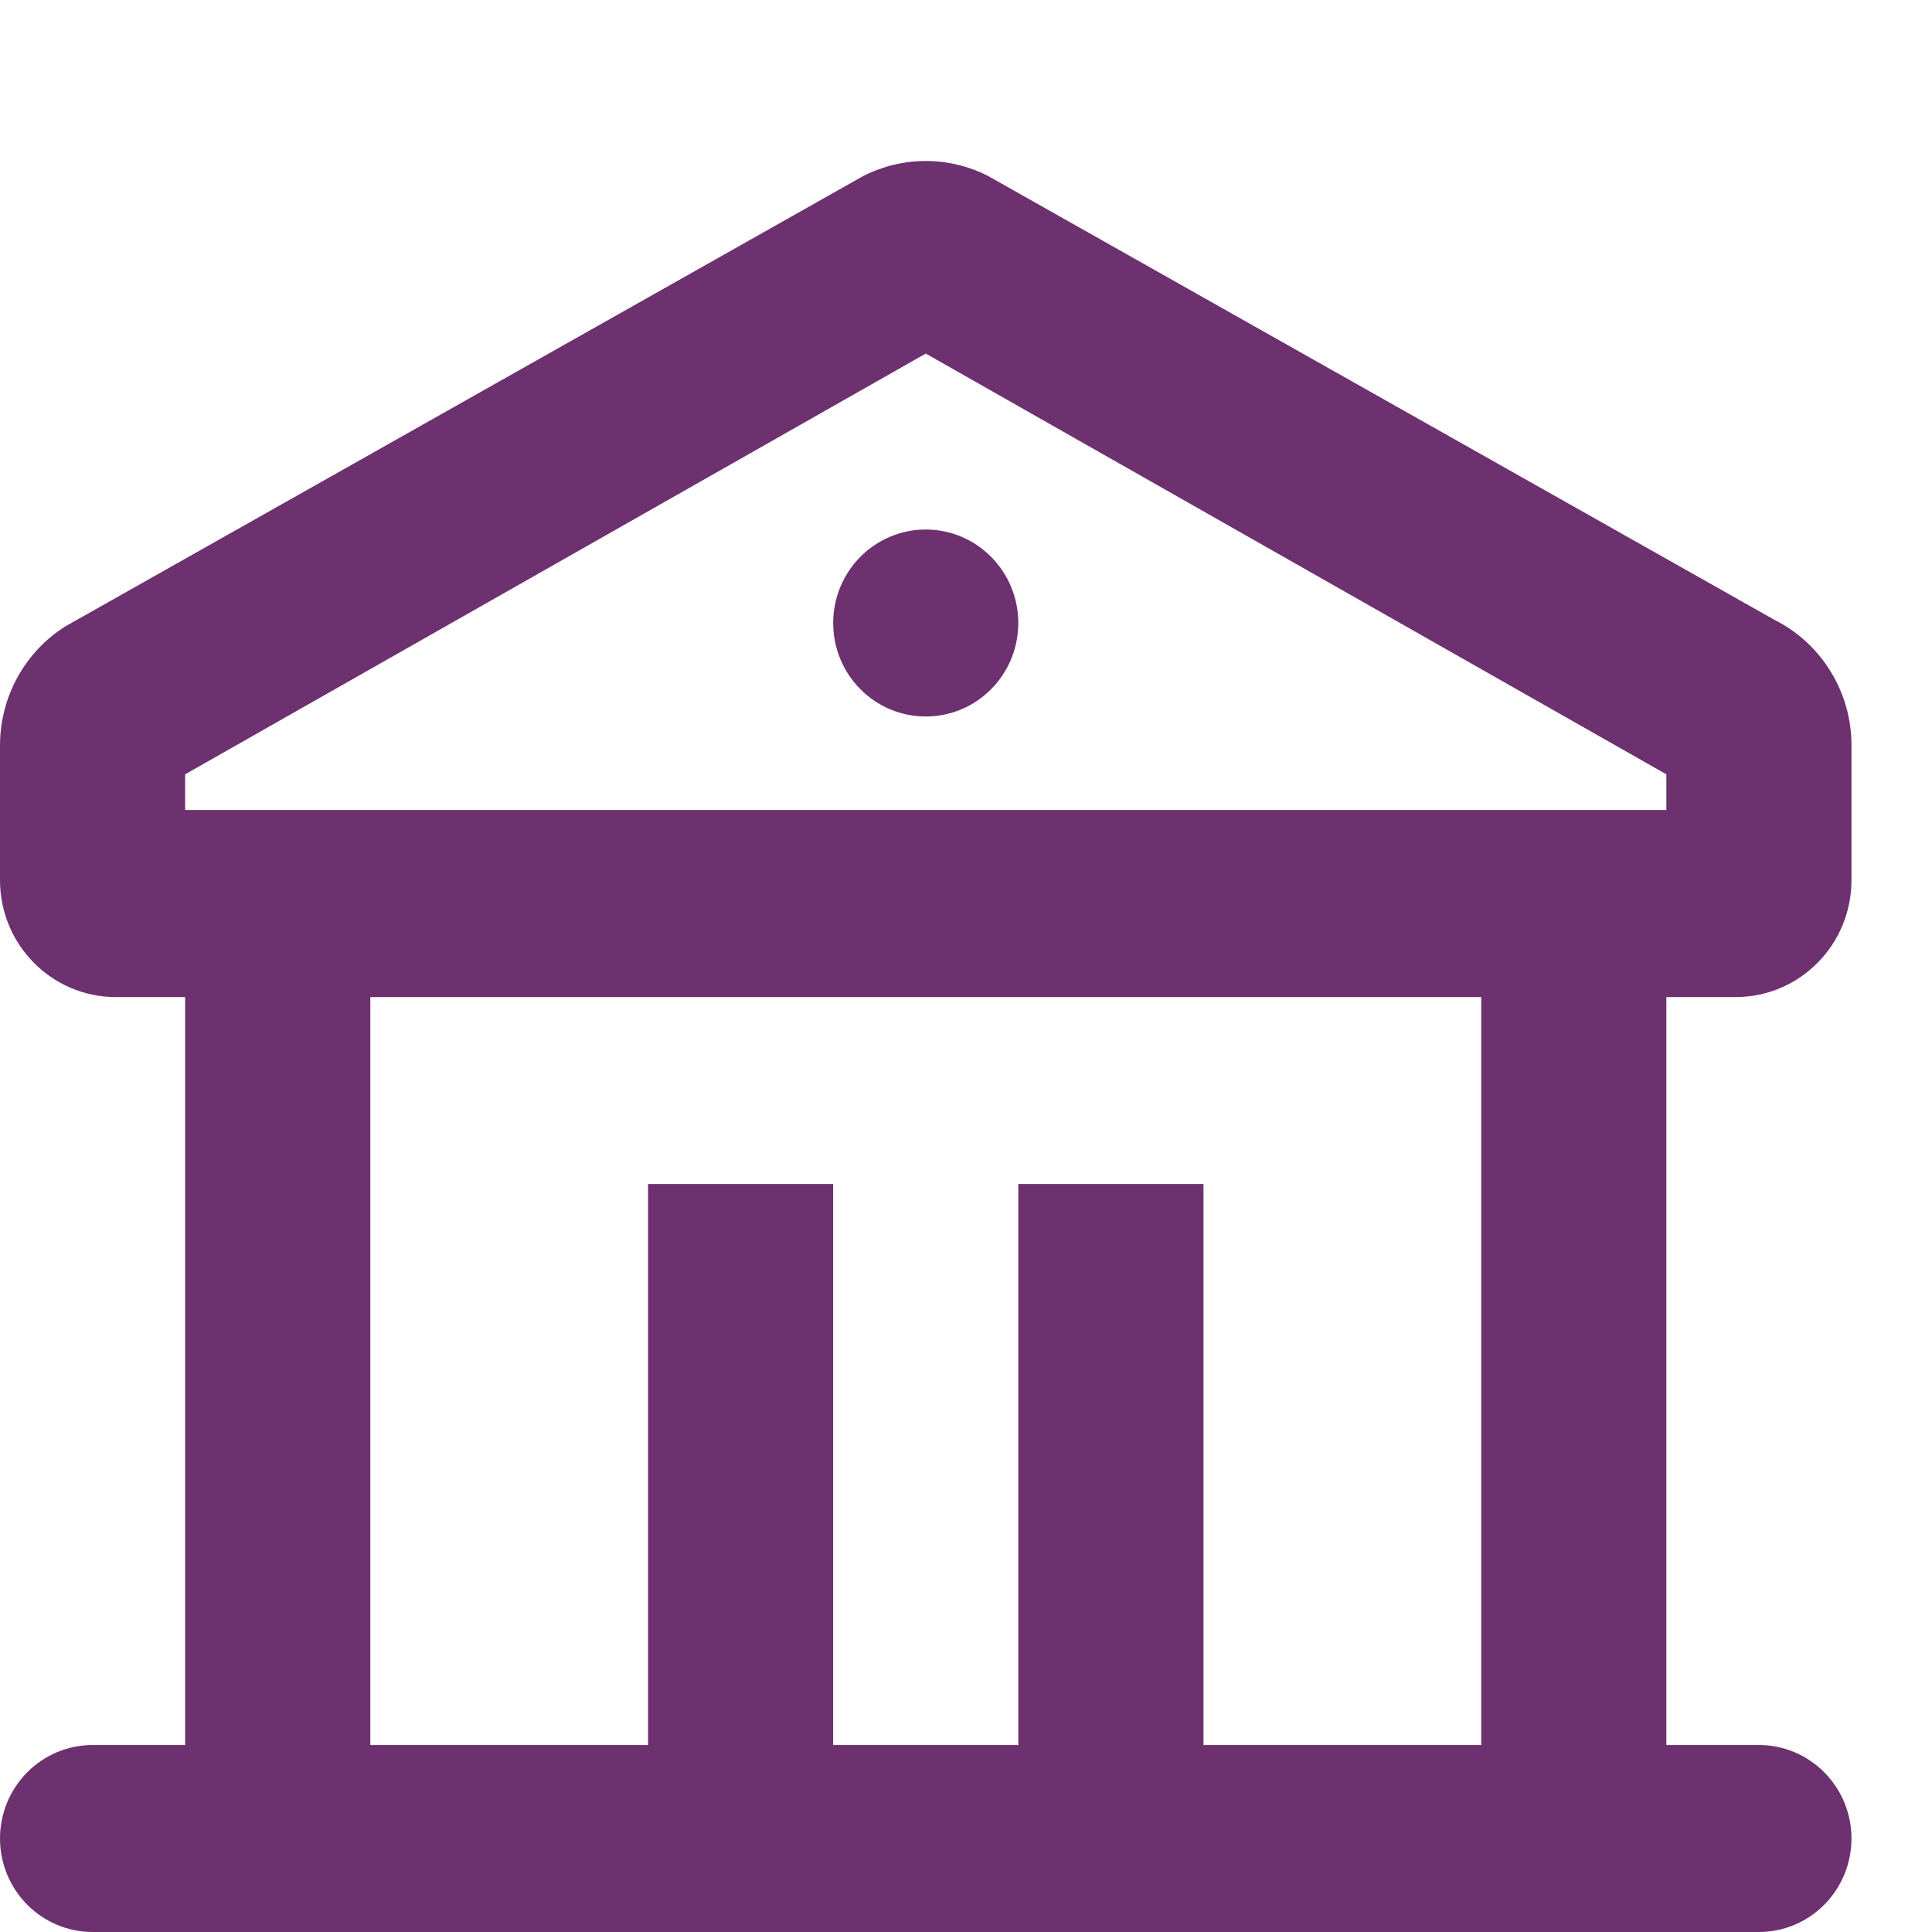
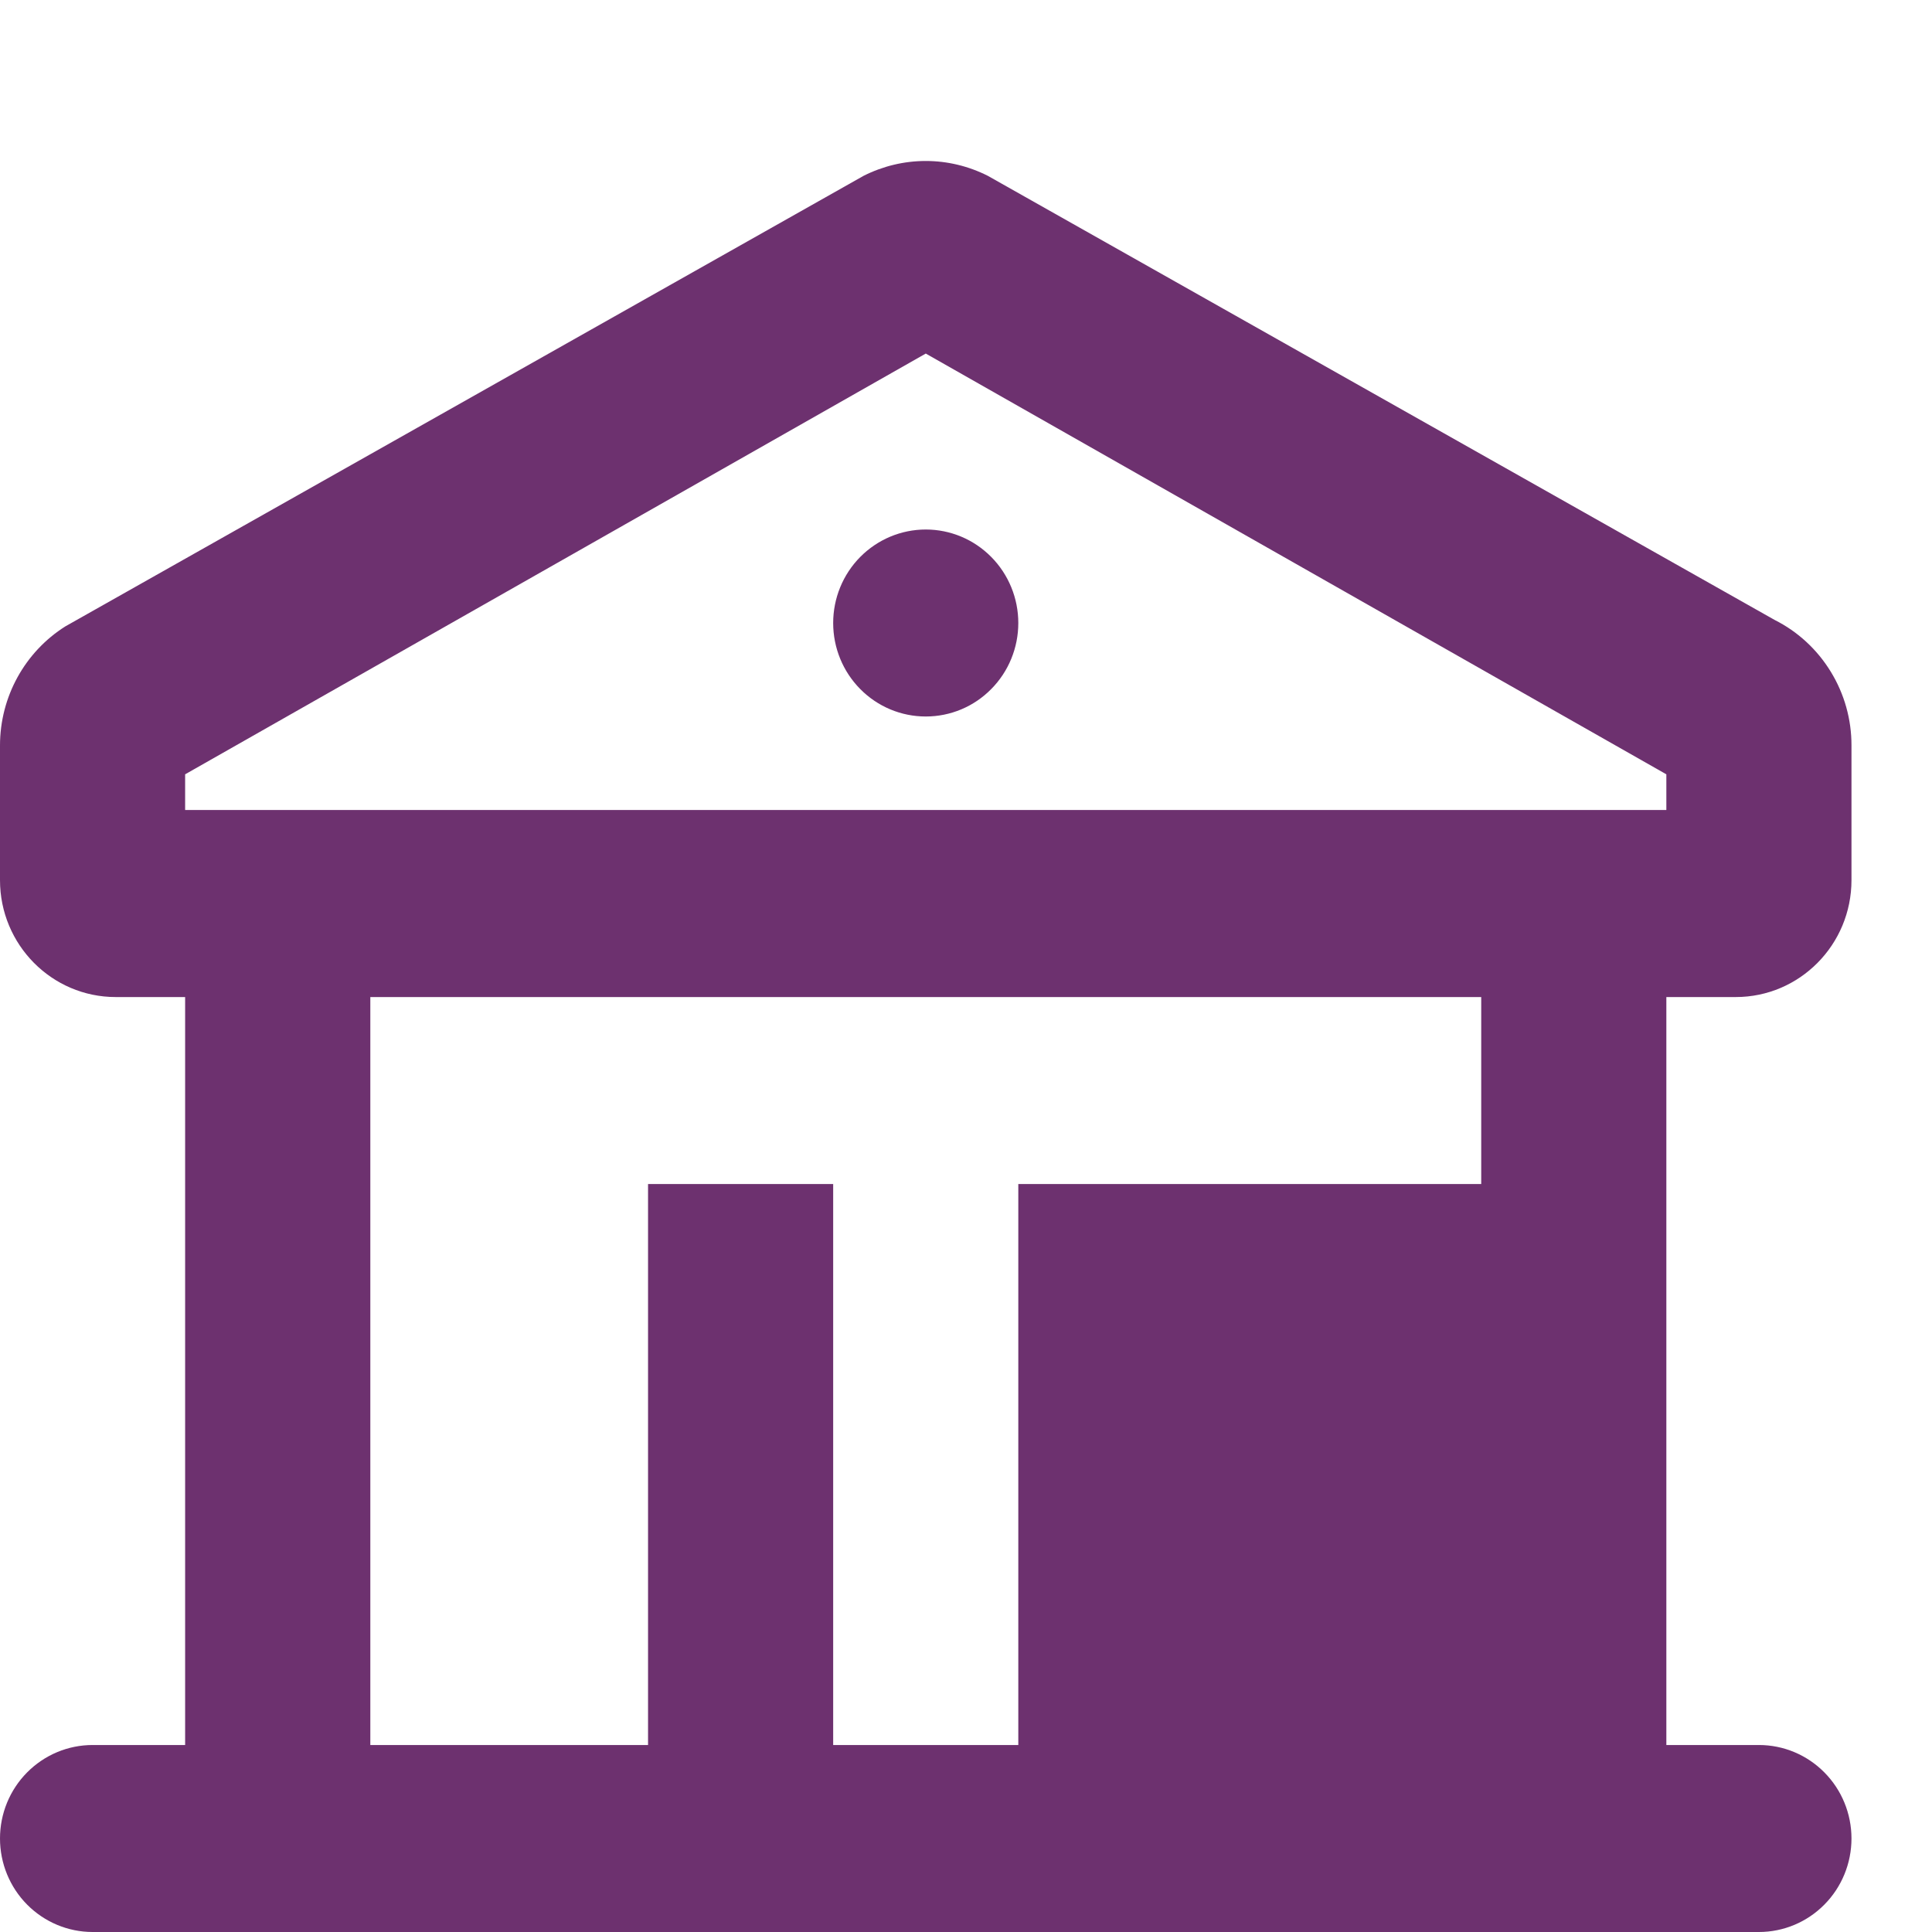
<svg xmlns="http://www.w3.org/2000/svg" width="28" height="28" viewBox="0 0 28 28" fill="none">
  <g id="Group">
-     <path id="Vector" d="M14.316 2.548L25.72 8.985C26.055 9.153 26.336 9.413 26.533 9.735C26.73 10.056 26.834 10.427 26.833 10.804V12.756C26.833 13.691 26.082 14.45 25.156 14.45H24.15V25.29H25.492C25.848 25.29 26.189 25.433 26.44 25.687C26.692 25.941 26.833 26.285 26.833 26.645C26.833 27.004 26.692 27.349 26.44 27.603C26.189 27.857 25.848 28 25.492 28H1.342C0.986 28 0.645 27.857 0.393 27.603C0.141 27.349 0 27.004 0 26.645C0 26.285 0.141 25.941 0.393 25.687C0.645 25.433 0.986 25.29 1.342 25.29H2.683V14.45H1.677C0.751 14.45 0 13.691 0 12.756V10.804C0 10.097 0.362 9.447 0.947 9.078L12.516 2.548C12.796 2.407 13.104 2.333 13.417 2.333C13.729 2.333 14.036 2.407 14.316 2.548ZM21.467 14.45H5.367V25.29H9.392V17.16H12.075V25.29H14.758V17.16H17.442V25.29H21.467V14.45ZM13.417 5.124L2.683 11.222V11.739H24.15V11.222L13.417 5.124ZM13.417 7.674C13.773 7.674 14.114 7.817 14.365 8.071C14.617 8.325 14.758 8.67 14.758 9.029C14.758 9.389 14.617 9.733 14.365 9.987C14.114 10.242 13.773 10.384 13.417 10.384C13.061 10.384 12.72 10.242 12.468 9.987C12.216 9.733 12.075 9.389 12.075 9.029C12.075 8.67 12.216 8.325 12.468 8.071C12.72 7.817 13.061 7.674 13.417 7.674Z" fill="#6D316F" />
+     <path id="Vector" d="M14.316 2.548L25.72 8.985C26.055 9.153 26.336 9.413 26.533 9.735C26.73 10.056 26.834 10.427 26.833 10.804V12.756C26.833 13.691 26.082 14.45 25.156 14.45H24.15V25.29H25.492C25.848 25.29 26.189 25.433 26.44 25.687C26.692 25.941 26.833 26.285 26.833 26.645C26.833 27.004 26.692 27.349 26.44 27.603C26.189 27.857 25.848 28 25.492 28H1.342C0.986 28 0.645 27.857 0.393 27.603C0.141 27.349 0 27.004 0 26.645C0 26.285 0.141 25.941 0.393 25.687C0.645 25.433 0.986 25.29 1.342 25.29H2.683V14.45H1.677C0.751 14.45 0 13.691 0 12.756V10.804C0 10.097 0.362 9.447 0.947 9.078L12.516 2.548C12.796 2.407 13.104 2.333 13.417 2.333C13.729 2.333 14.036 2.407 14.316 2.548ZM21.467 14.45H5.367V25.29H9.392V17.16H12.075V25.29H14.758V17.16H17.442H21.467V14.45ZM13.417 5.124L2.683 11.222V11.739H24.15V11.222L13.417 5.124ZM13.417 7.674C13.773 7.674 14.114 7.817 14.365 8.071C14.617 8.325 14.758 8.67 14.758 9.029C14.758 9.389 14.617 9.733 14.365 9.987C14.114 10.242 13.773 10.384 13.417 10.384C13.061 10.384 12.72 10.242 12.468 9.987C12.216 9.733 12.075 9.389 12.075 9.029C12.075 8.67 12.216 8.325 12.468 8.071C12.72 7.817 13.061 7.674 13.417 7.674Z" fill="#6D316F" />
  </g>
</svg>